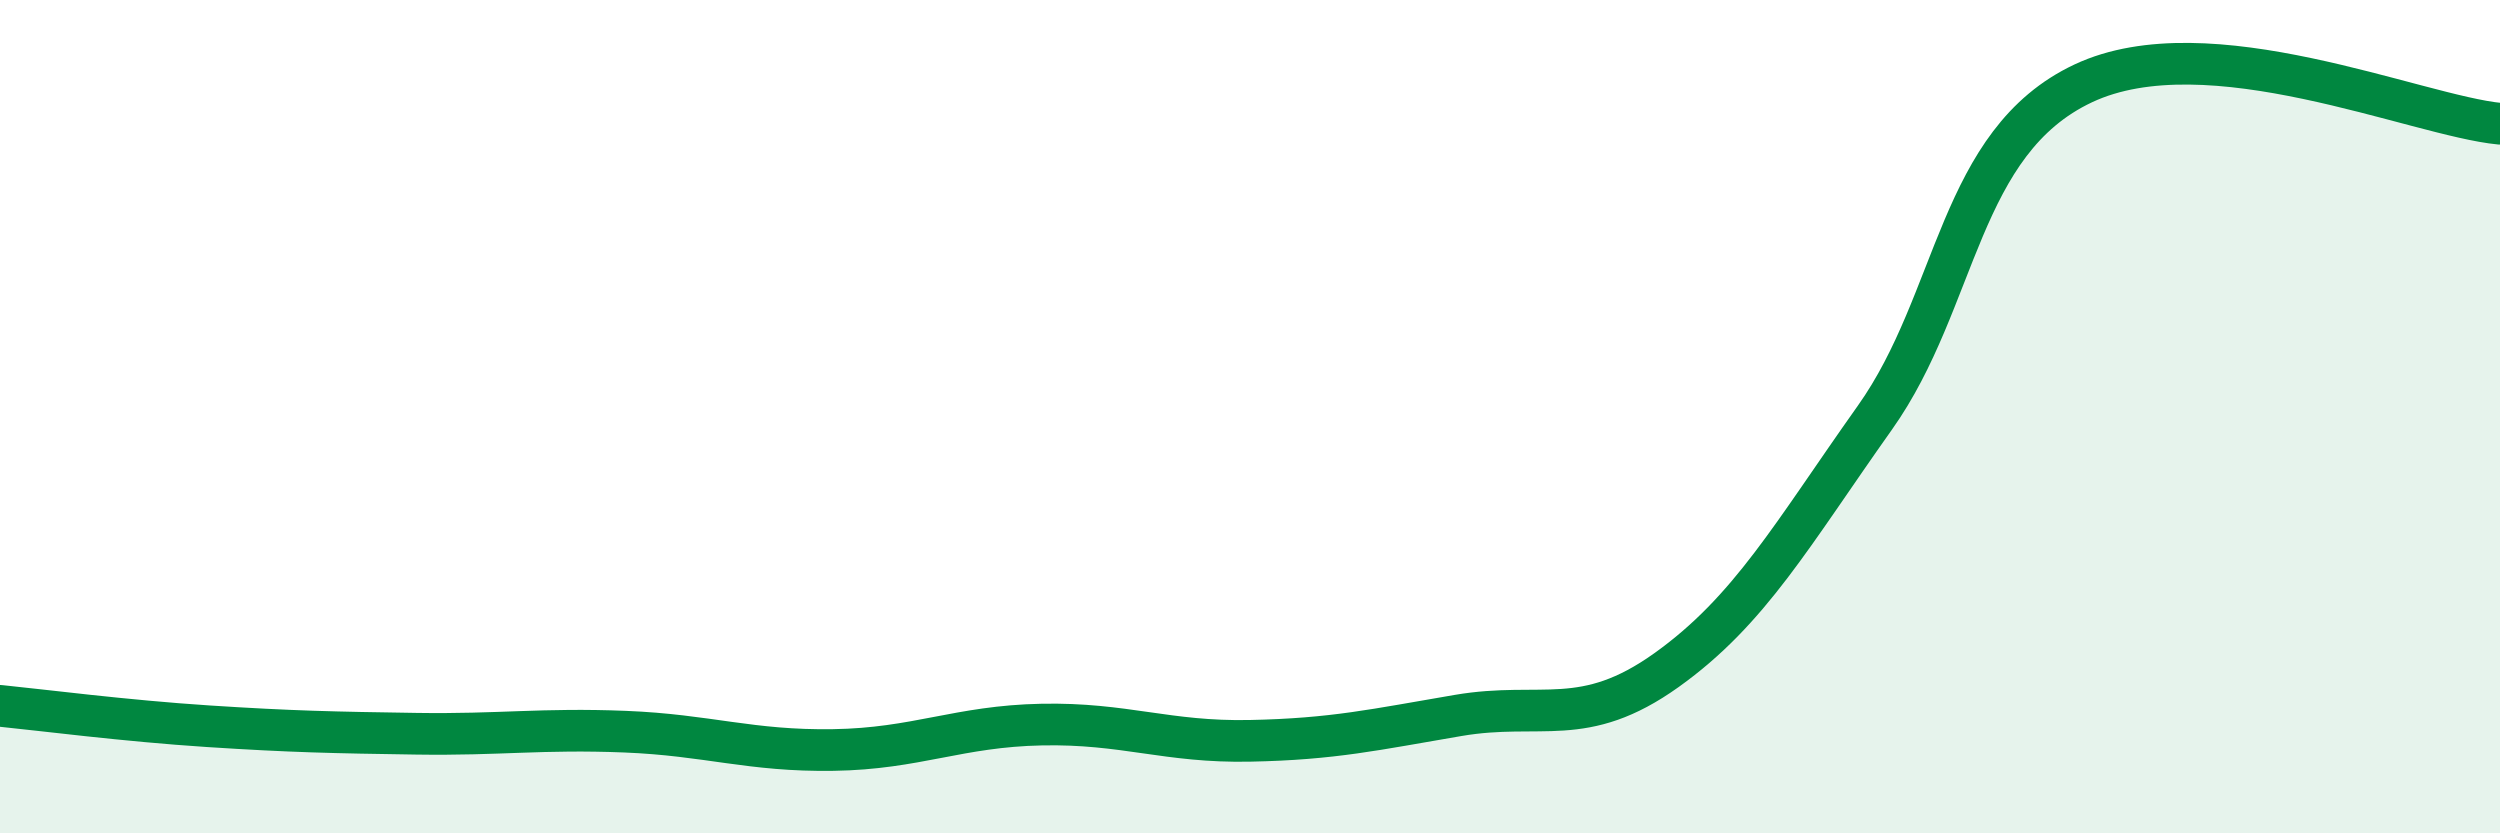
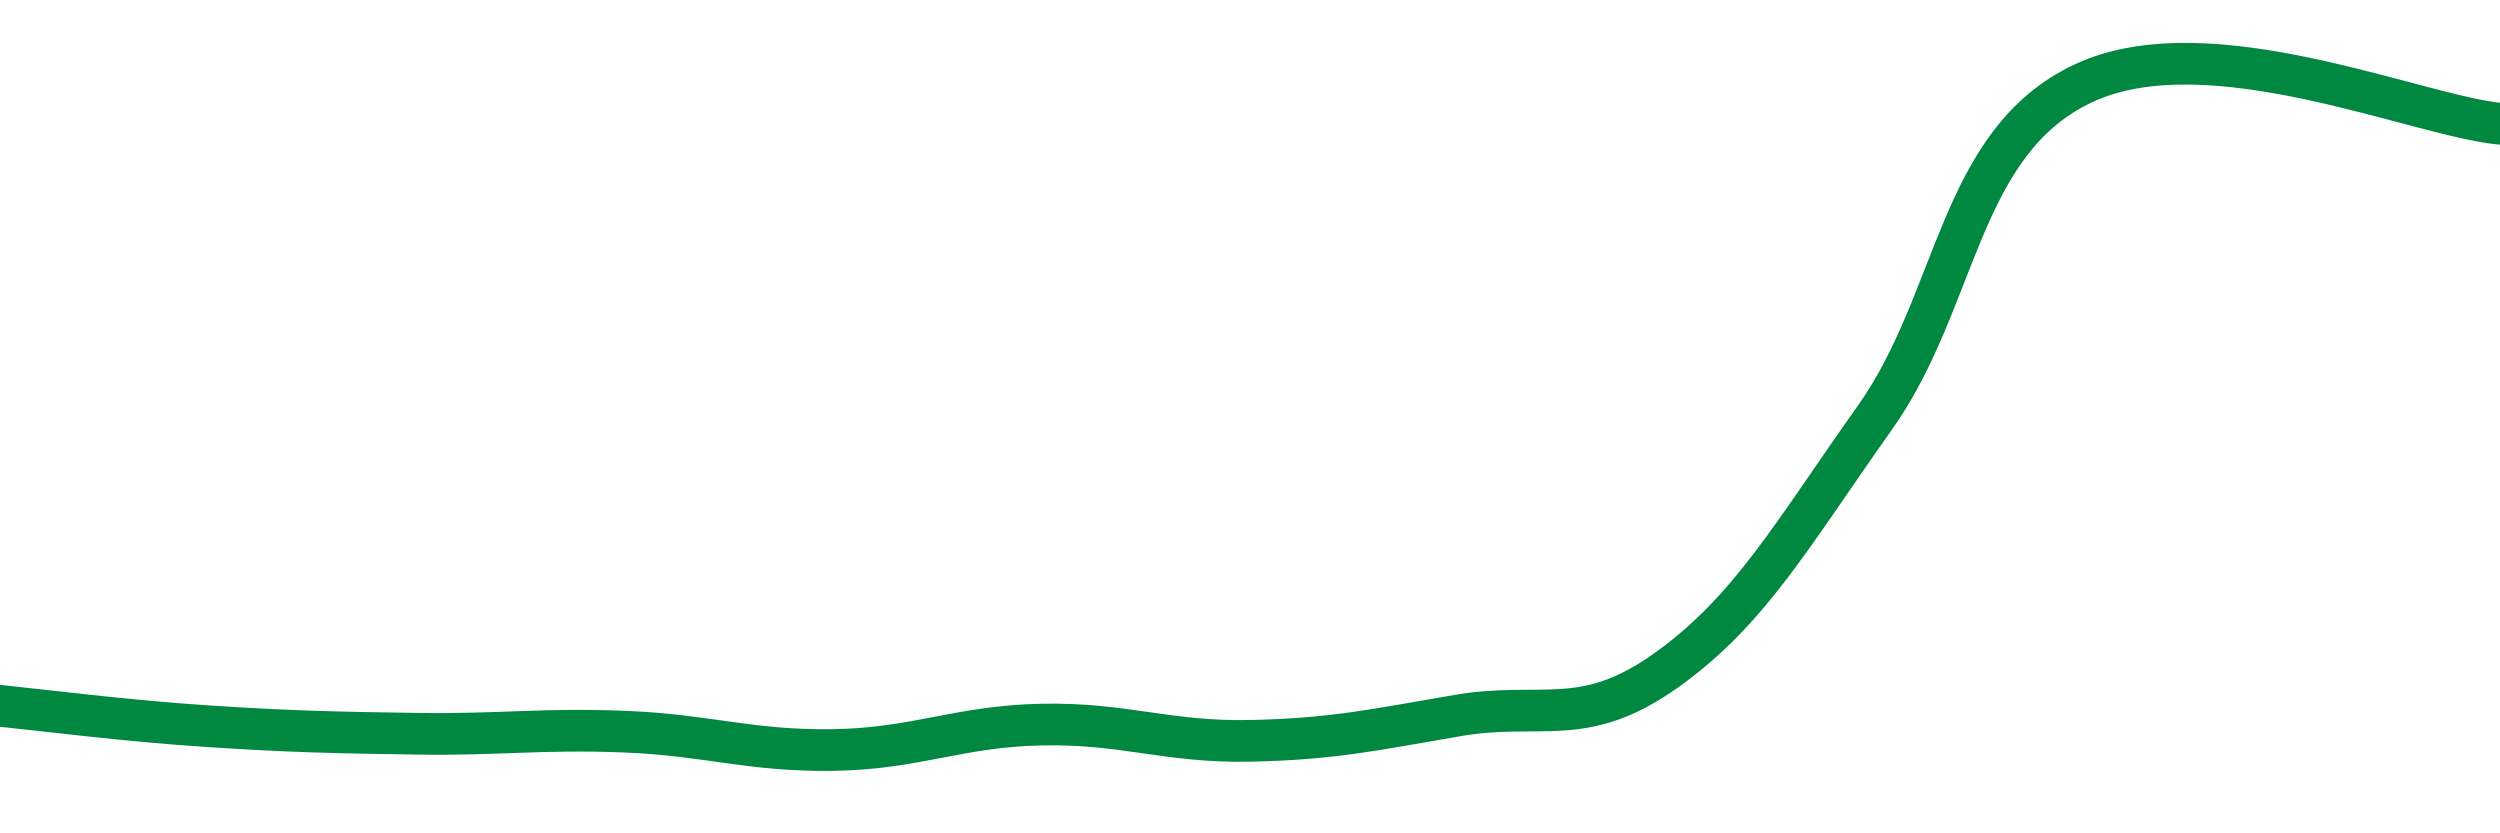
<svg xmlns="http://www.w3.org/2000/svg" width="60" height="20" viewBox="0 0 60 20">
-   <path d="M 0,16.94 C 1,17.04 3,17.3 5,17.43 C 7,17.56 8,17.58 10,17.61 C 12,17.64 13,17.48 15,17.56 C 17,17.64 18,18.03 20,18 C 22,17.97 23,17.43 25,17.39 C 27,17.35 28,17.82 30,17.78 C 32,17.74 33,17.51 35,17.17 C 37,16.83 38,17.51 40,16.08 C 42,14.65 43,12.84 45,10.02 C 47,7.2 47,3.41 50,2 C 53,0.59 58,2.78 60,2.97L60 20L0 20Z" fill="#008740" opacity="0.1" stroke-linecap="round" stroke-linejoin="round" />
  <path d="M 0,16.94 C 1,17.04 3,17.3 5,17.43 C 7,17.56 8,17.58 10,17.61 C 12,17.64 13,17.48 15,17.56 C 17,17.64 18,18.03 20,18 C 22,17.97 23,17.43 25,17.39 C 27,17.35 28,17.82 30,17.78 C 32,17.74 33,17.51 35,17.17 C 37,16.83 38,17.51 40,16.08 C 42,14.65 43,12.84 45,10.02 C 47,7.2 47,3.41 50,2 C 53,0.59 58,2.78 60,2.97" stroke="#008740" stroke-width="1" fill="none" stroke-linecap="round" stroke-linejoin="round" />
</svg>